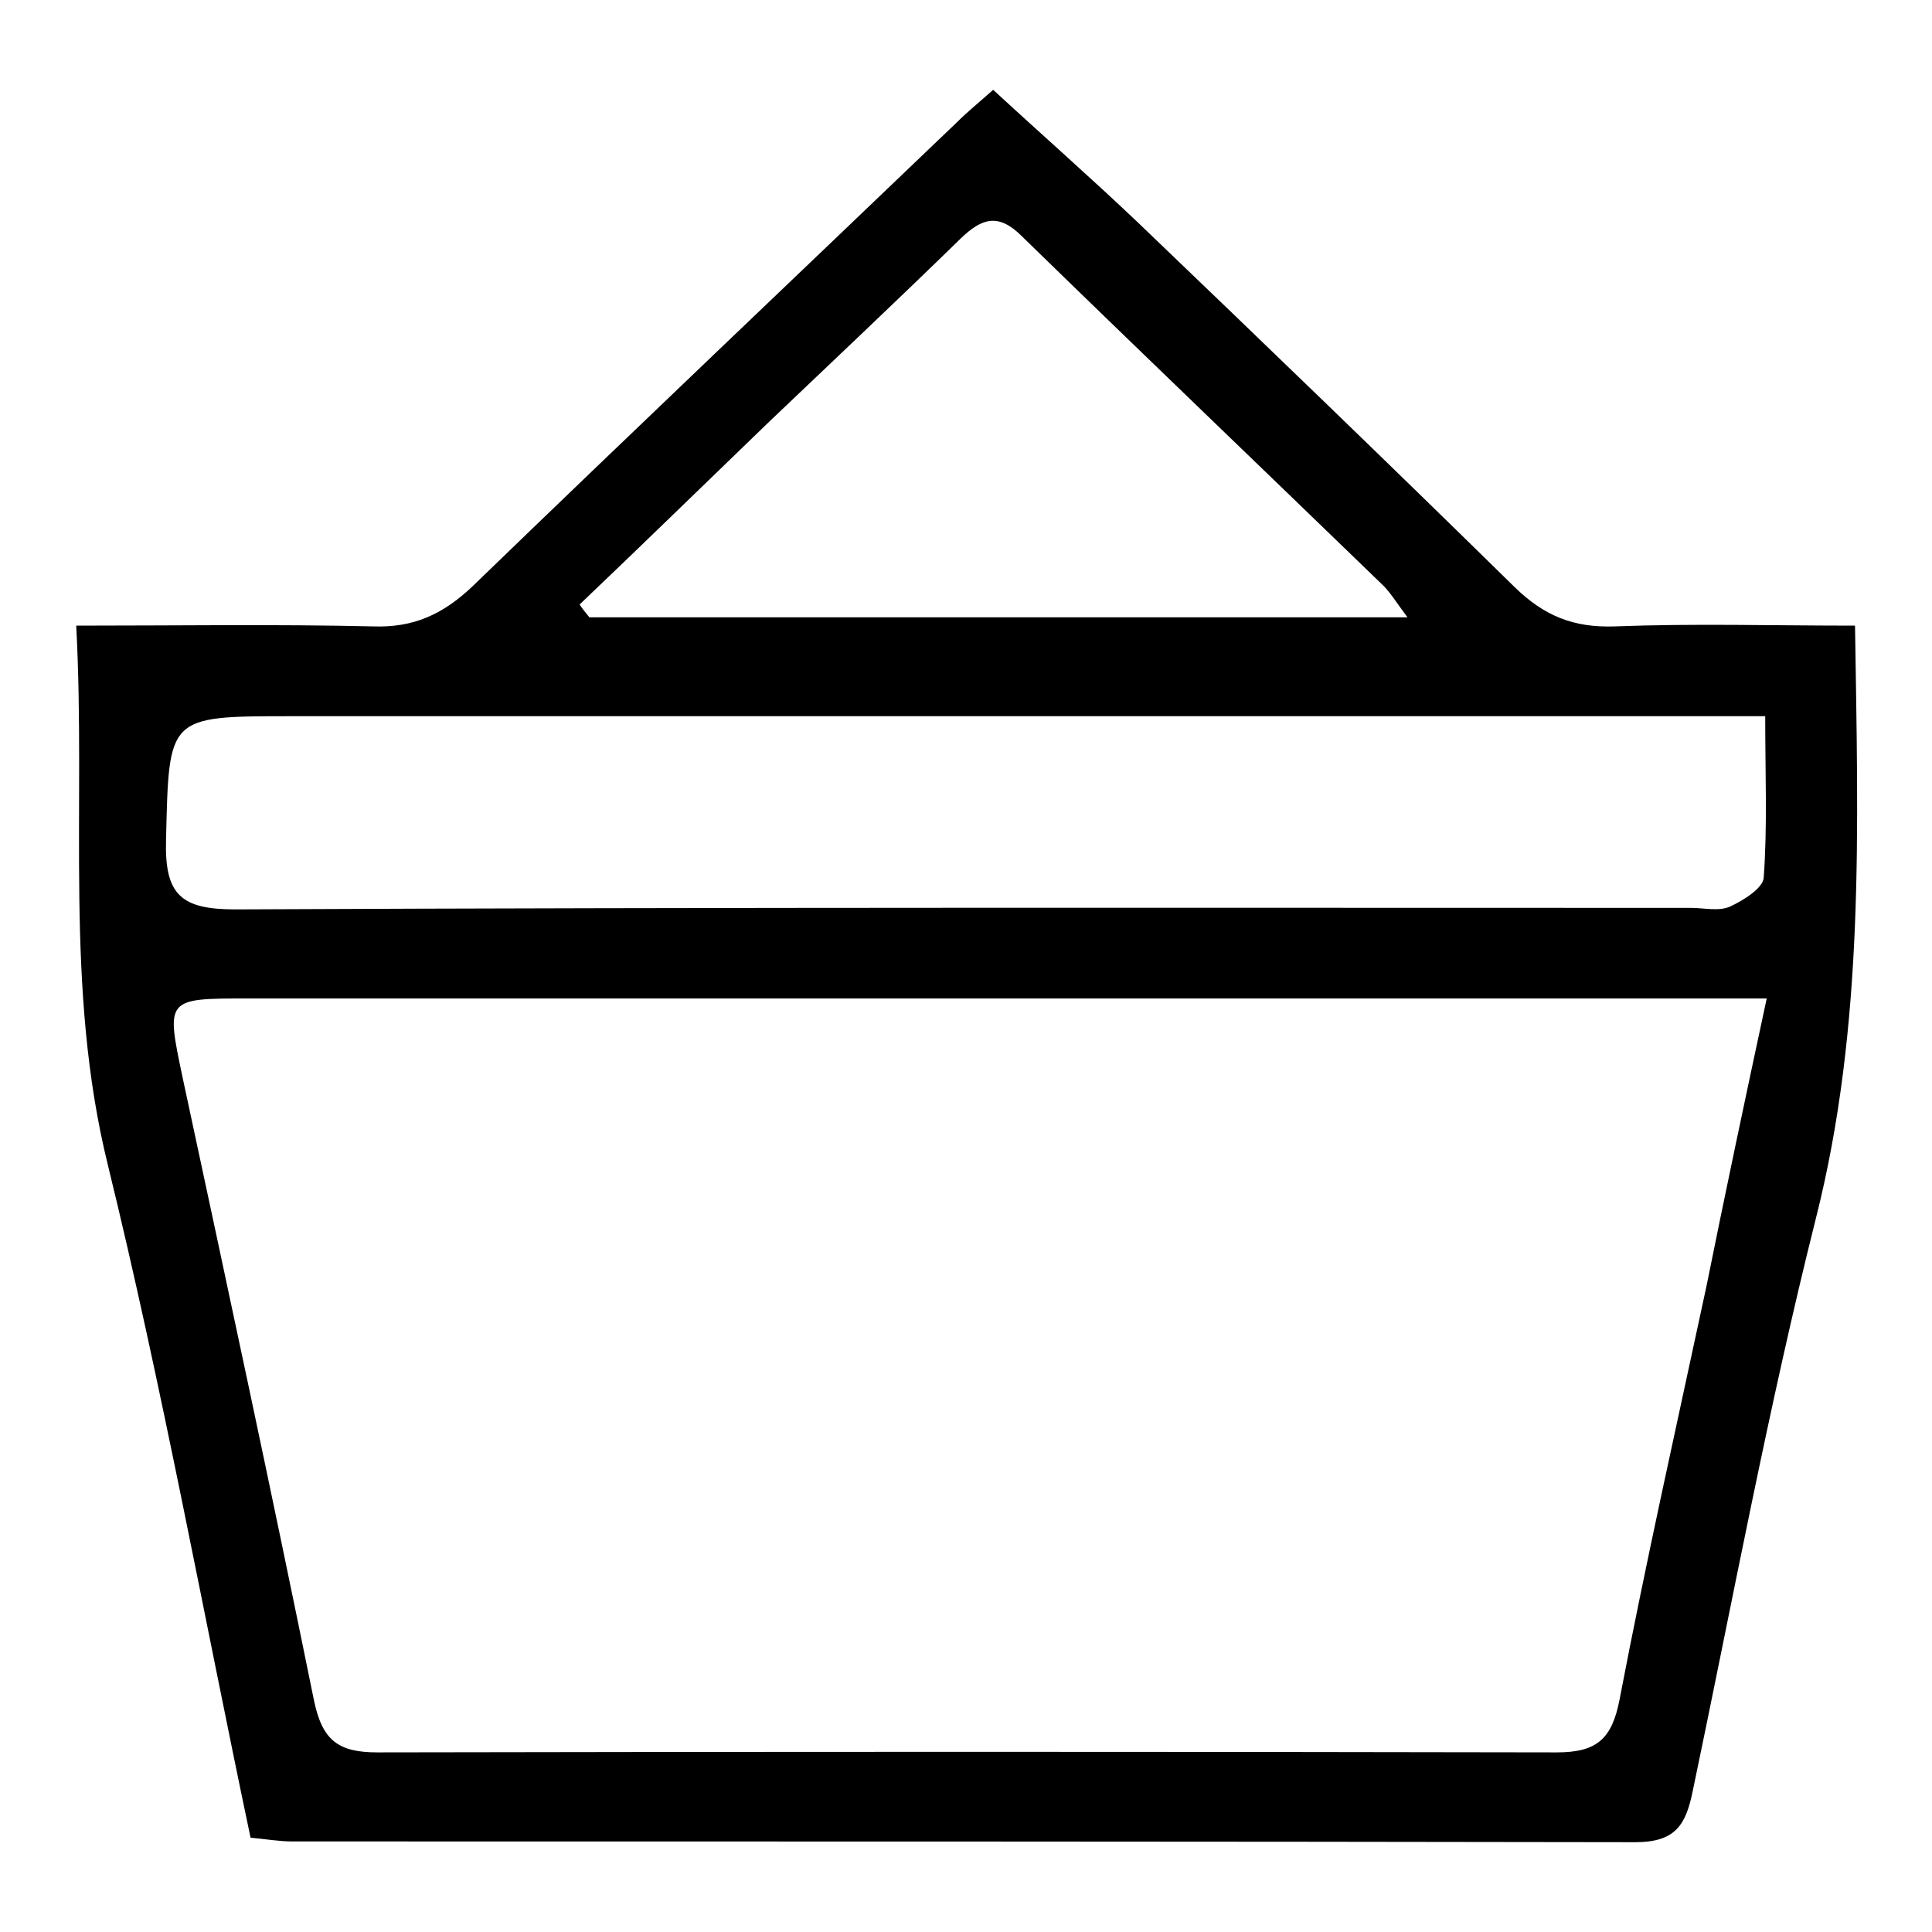
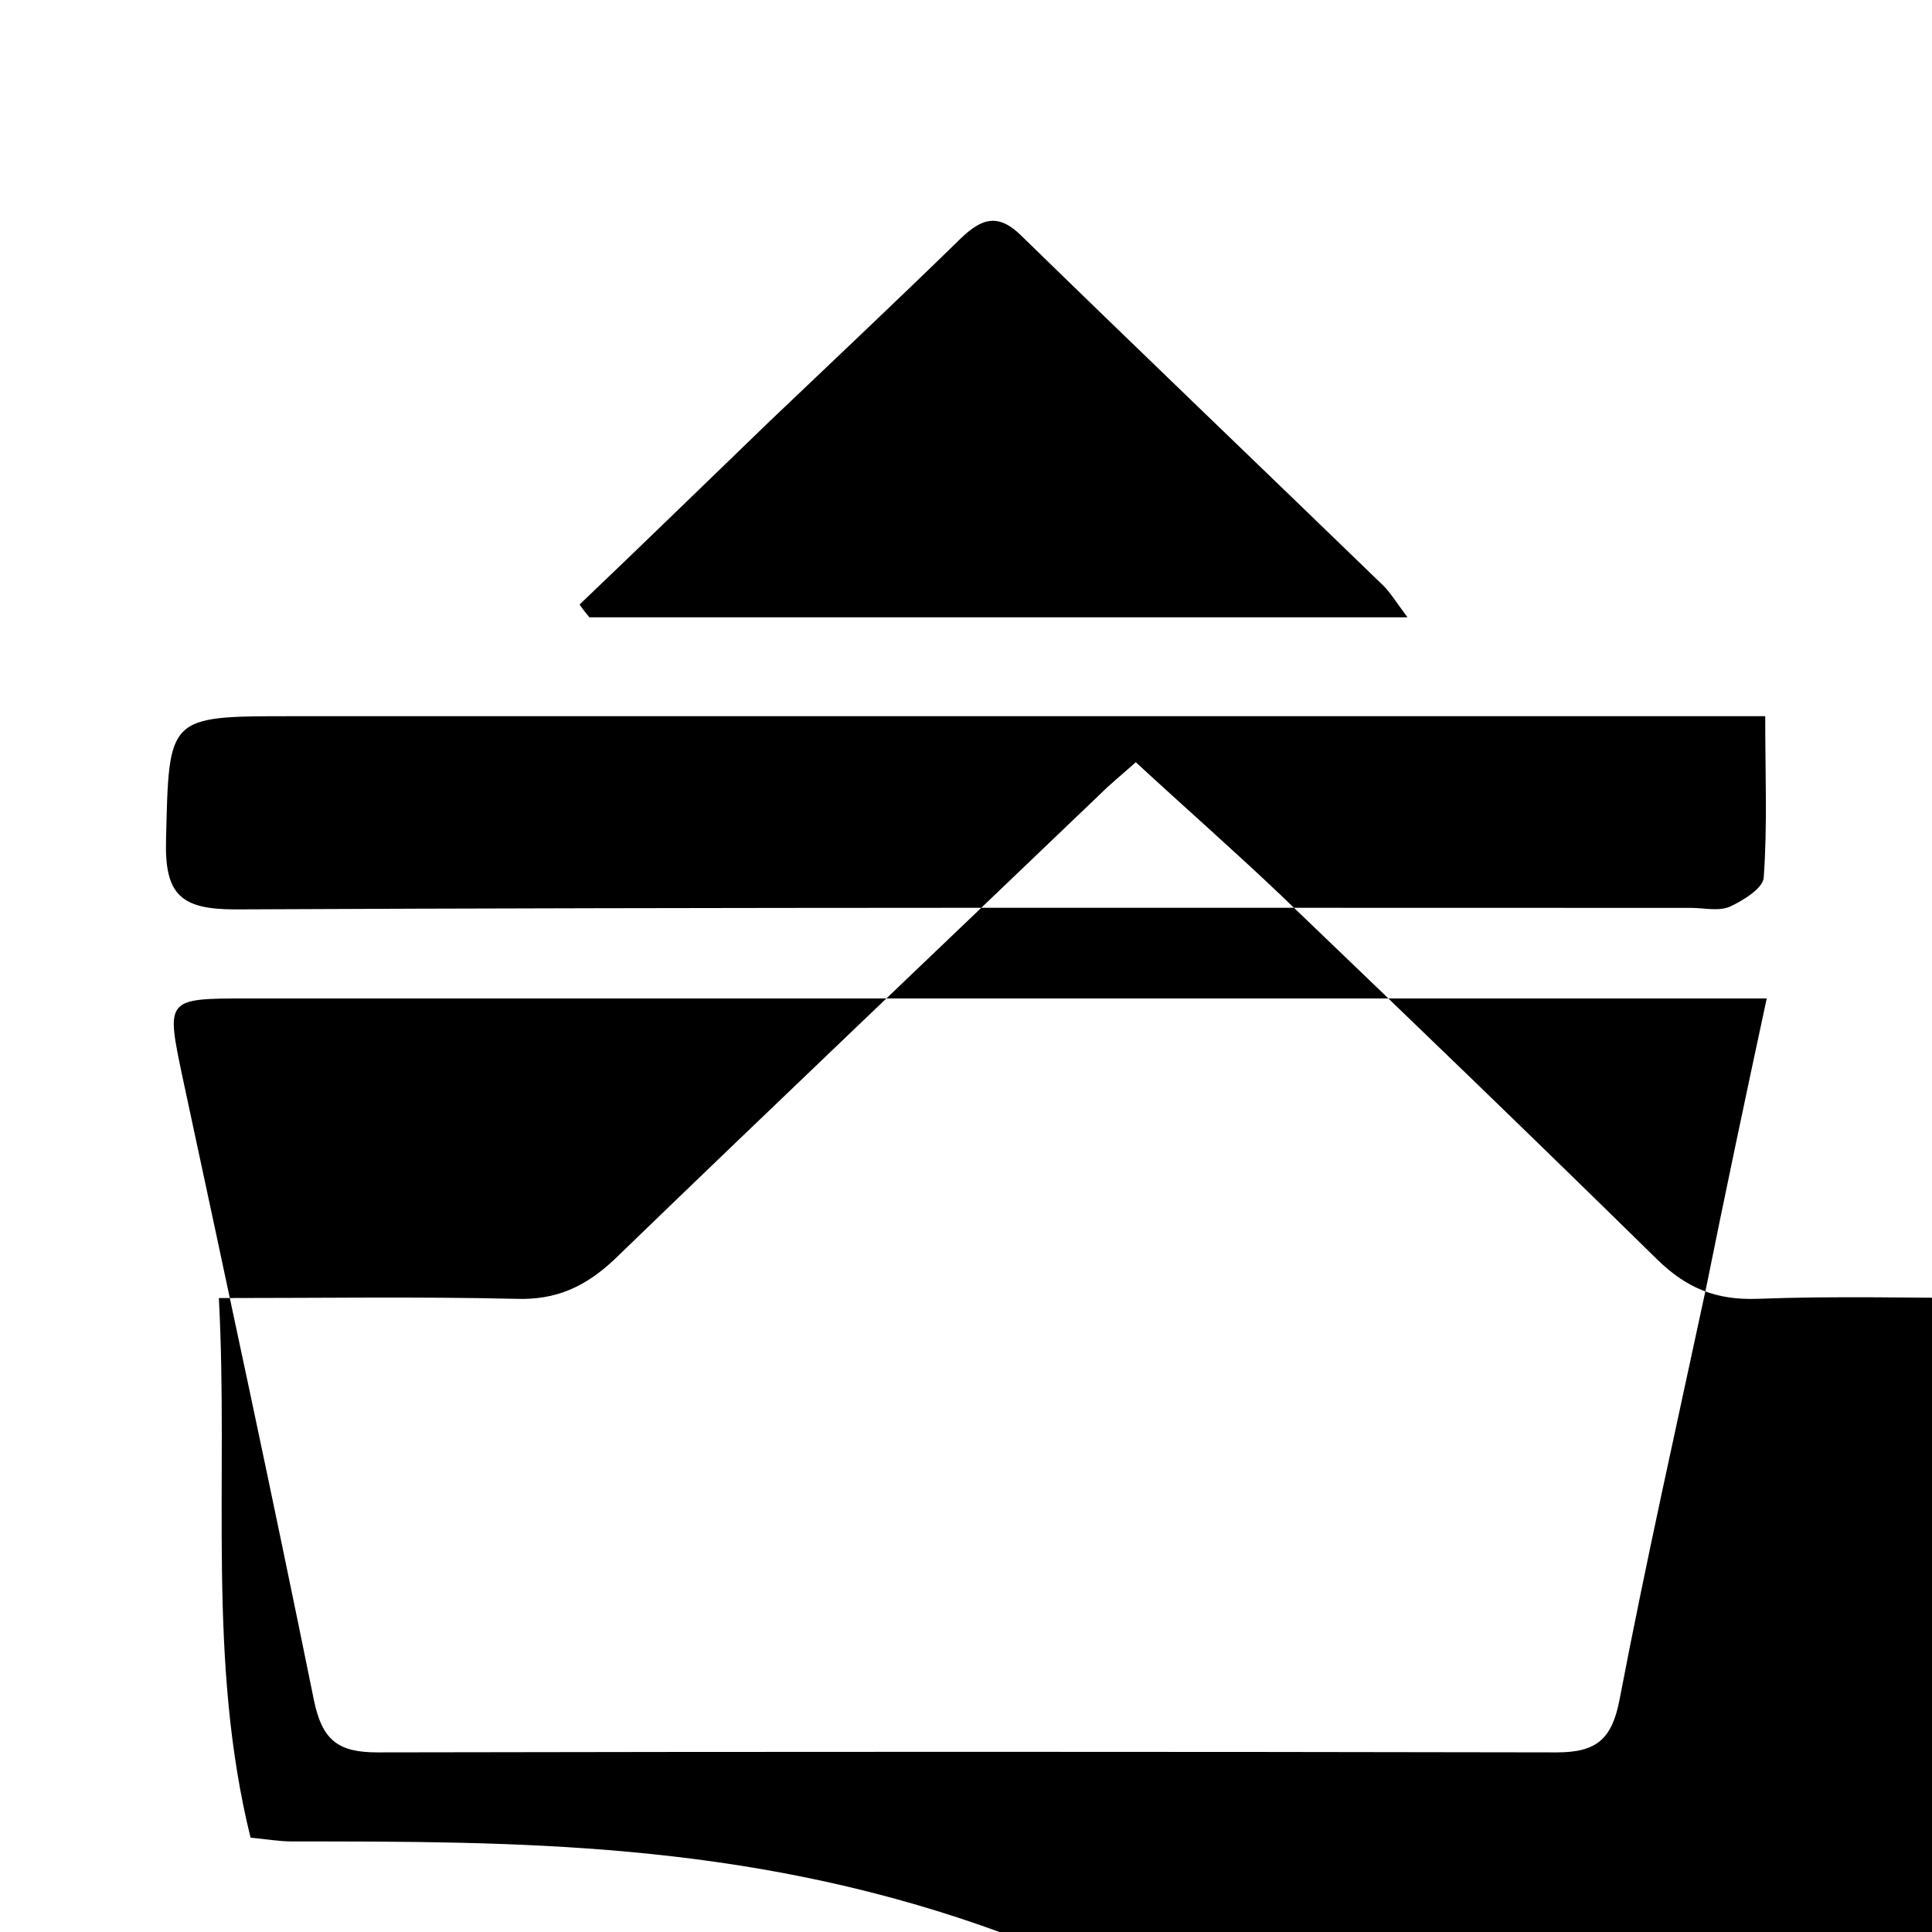
<svg xmlns="http://www.w3.org/2000/svg" version="1.1" x="0px" y="0px" viewBox="0 0 256 256" enable-background="new 0 0 256 256" xml:space="preserve">
  <g>
-     <path fill="#000000" d="M33.2,243.5c-6.3-29.9-11.7-59.7-18.9-89.1c-5.8-23.5-2.9-47-4.2-71.5c13.6,0,26.4-0.2,39.3,0.1 c5.4,0.2,9.3-1.6,13.2-5.3c21.3-20.6,42.8-41,64.2-61.5c1.4-1.4,2.9-2.6,4.8-4.3c6.5,6,13,11.7,19.2,17.6 c16.7,16,33.4,32.1,49.9,48.3c3.9,3.8,7.8,5.4,13.3,5.2c10.4-0.4,20.8-0.1,31.8-0.1c0.4,26.9,1.3,52.9-5.2,78.6 c-6.3,25.1-11,50.5-16.3,75.8c-0.9,4.4-2.2,6.8-7.6,6.8C157.4,244,98,244,38.7,244C37,244,35.3,243.7,33.2,243.5z M234.1,132.3 c-4,0-6.9,0-9.8,0c-63.8,0-127.6,0-191.4,0c-11,0-10.9,0-8.7,10.5c5.9,27.5,11.8,54.9,17.4,82.5c1.1,5.3,3.2,6.9,8.4,6.9 c52.1-0.1,104.2-0.1,156.3,0c5.3,0,7.3-1.8,8.3-7c3.5-18.3,7.6-36.5,11.5-54.7C228.6,158.1,231.2,145.8,234.1,132.3z M233.9,94.9 c-3.9,0-6.9,0-9.8,0c-61.8,0-123.6,0-185.5,0c-16.5,0-16.2,0-16.6,16.4c-0.2,7.3,2,9.2,9.2,9.2c64.3-0.3,128.6-0.2,192.9-0.2 c1.7,0,3.7,0.5,5.2-0.2c1.7-0.8,4.3-2.4,4.4-3.8C234.2,109.5,233.9,102.5,233.9,94.9z M76.8,80.1c0.4,0.6,0.8,1.1,1.3,1.7 c35.7,0,71.4,0,108.4,0c-1.7-2.3-2.3-3.3-3.2-4.2c-15.9-15.4-32-30.8-47.9-46.3c-3.1-3.1-5.3-2.4-8.1,0.3 c-8.4,8.2-16.9,16.2-25.4,24.3C93.5,64,85.2,72.1,76.8,80.1z" />
+     <path fill="#000000" d="M33.2,243.5c-5.8-23.5-2.9-47-4.2-71.5c13.6,0,26.4-0.2,39.3,0.1 c5.4,0.2,9.3-1.6,13.2-5.3c21.3-20.6,42.8-41,64.2-61.5c1.4-1.4,2.9-2.6,4.8-4.3c6.5,6,13,11.7,19.2,17.6 c16.7,16,33.4,32.1,49.9,48.3c3.9,3.8,7.8,5.4,13.3,5.2c10.4-0.4,20.8-0.1,31.8-0.1c0.4,26.9,1.3,52.9-5.2,78.6 c-6.3,25.1-11,50.5-16.3,75.8c-0.9,4.4-2.2,6.8-7.6,6.8C157.4,244,98,244,38.7,244C37,244,35.3,243.7,33.2,243.5z M234.1,132.3 c-4,0-6.9,0-9.8,0c-63.8,0-127.6,0-191.4,0c-11,0-10.9,0-8.7,10.5c5.9,27.5,11.8,54.9,17.4,82.5c1.1,5.3,3.2,6.9,8.4,6.9 c52.1-0.1,104.2-0.1,156.3,0c5.3,0,7.3-1.8,8.3-7c3.5-18.3,7.6-36.5,11.5-54.7C228.6,158.1,231.2,145.8,234.1,132.3z M233.9,94.9 c-3.9,0-6.9,0-9.8,0c-61.8,0-123.6,0-185.5,0c-16.5,0-16.2,0-16.6,16.4c-0.2,7.3,2,9.2,9.2,9.2c64.3-0.3,128.6-0.2,192.9-0.2 c1.7,0,3.7,0.5,5.2-0.2c1.7-0.8,4.3-2.4,4.4-3.8C234.2,109.5,233.9,102.5,233.9,94.9z M76.8,80.1c0.4,0.6,0.8,1.1,1.3,1.7 c35.7,0,71.4,0,108.4,0c-1.7-2.3-2.3-3.3-3.2-4.2c-15.9-15.4-32-30.8-47.9-46.3c-3.1-3.1-5.3-2.4-8.1,0.3 c-8.4,8.2-16.9,16.2-25.4,24.3C93.5,64,85.2,72.1,76.8,80.1z" />
  </g>
</svg>